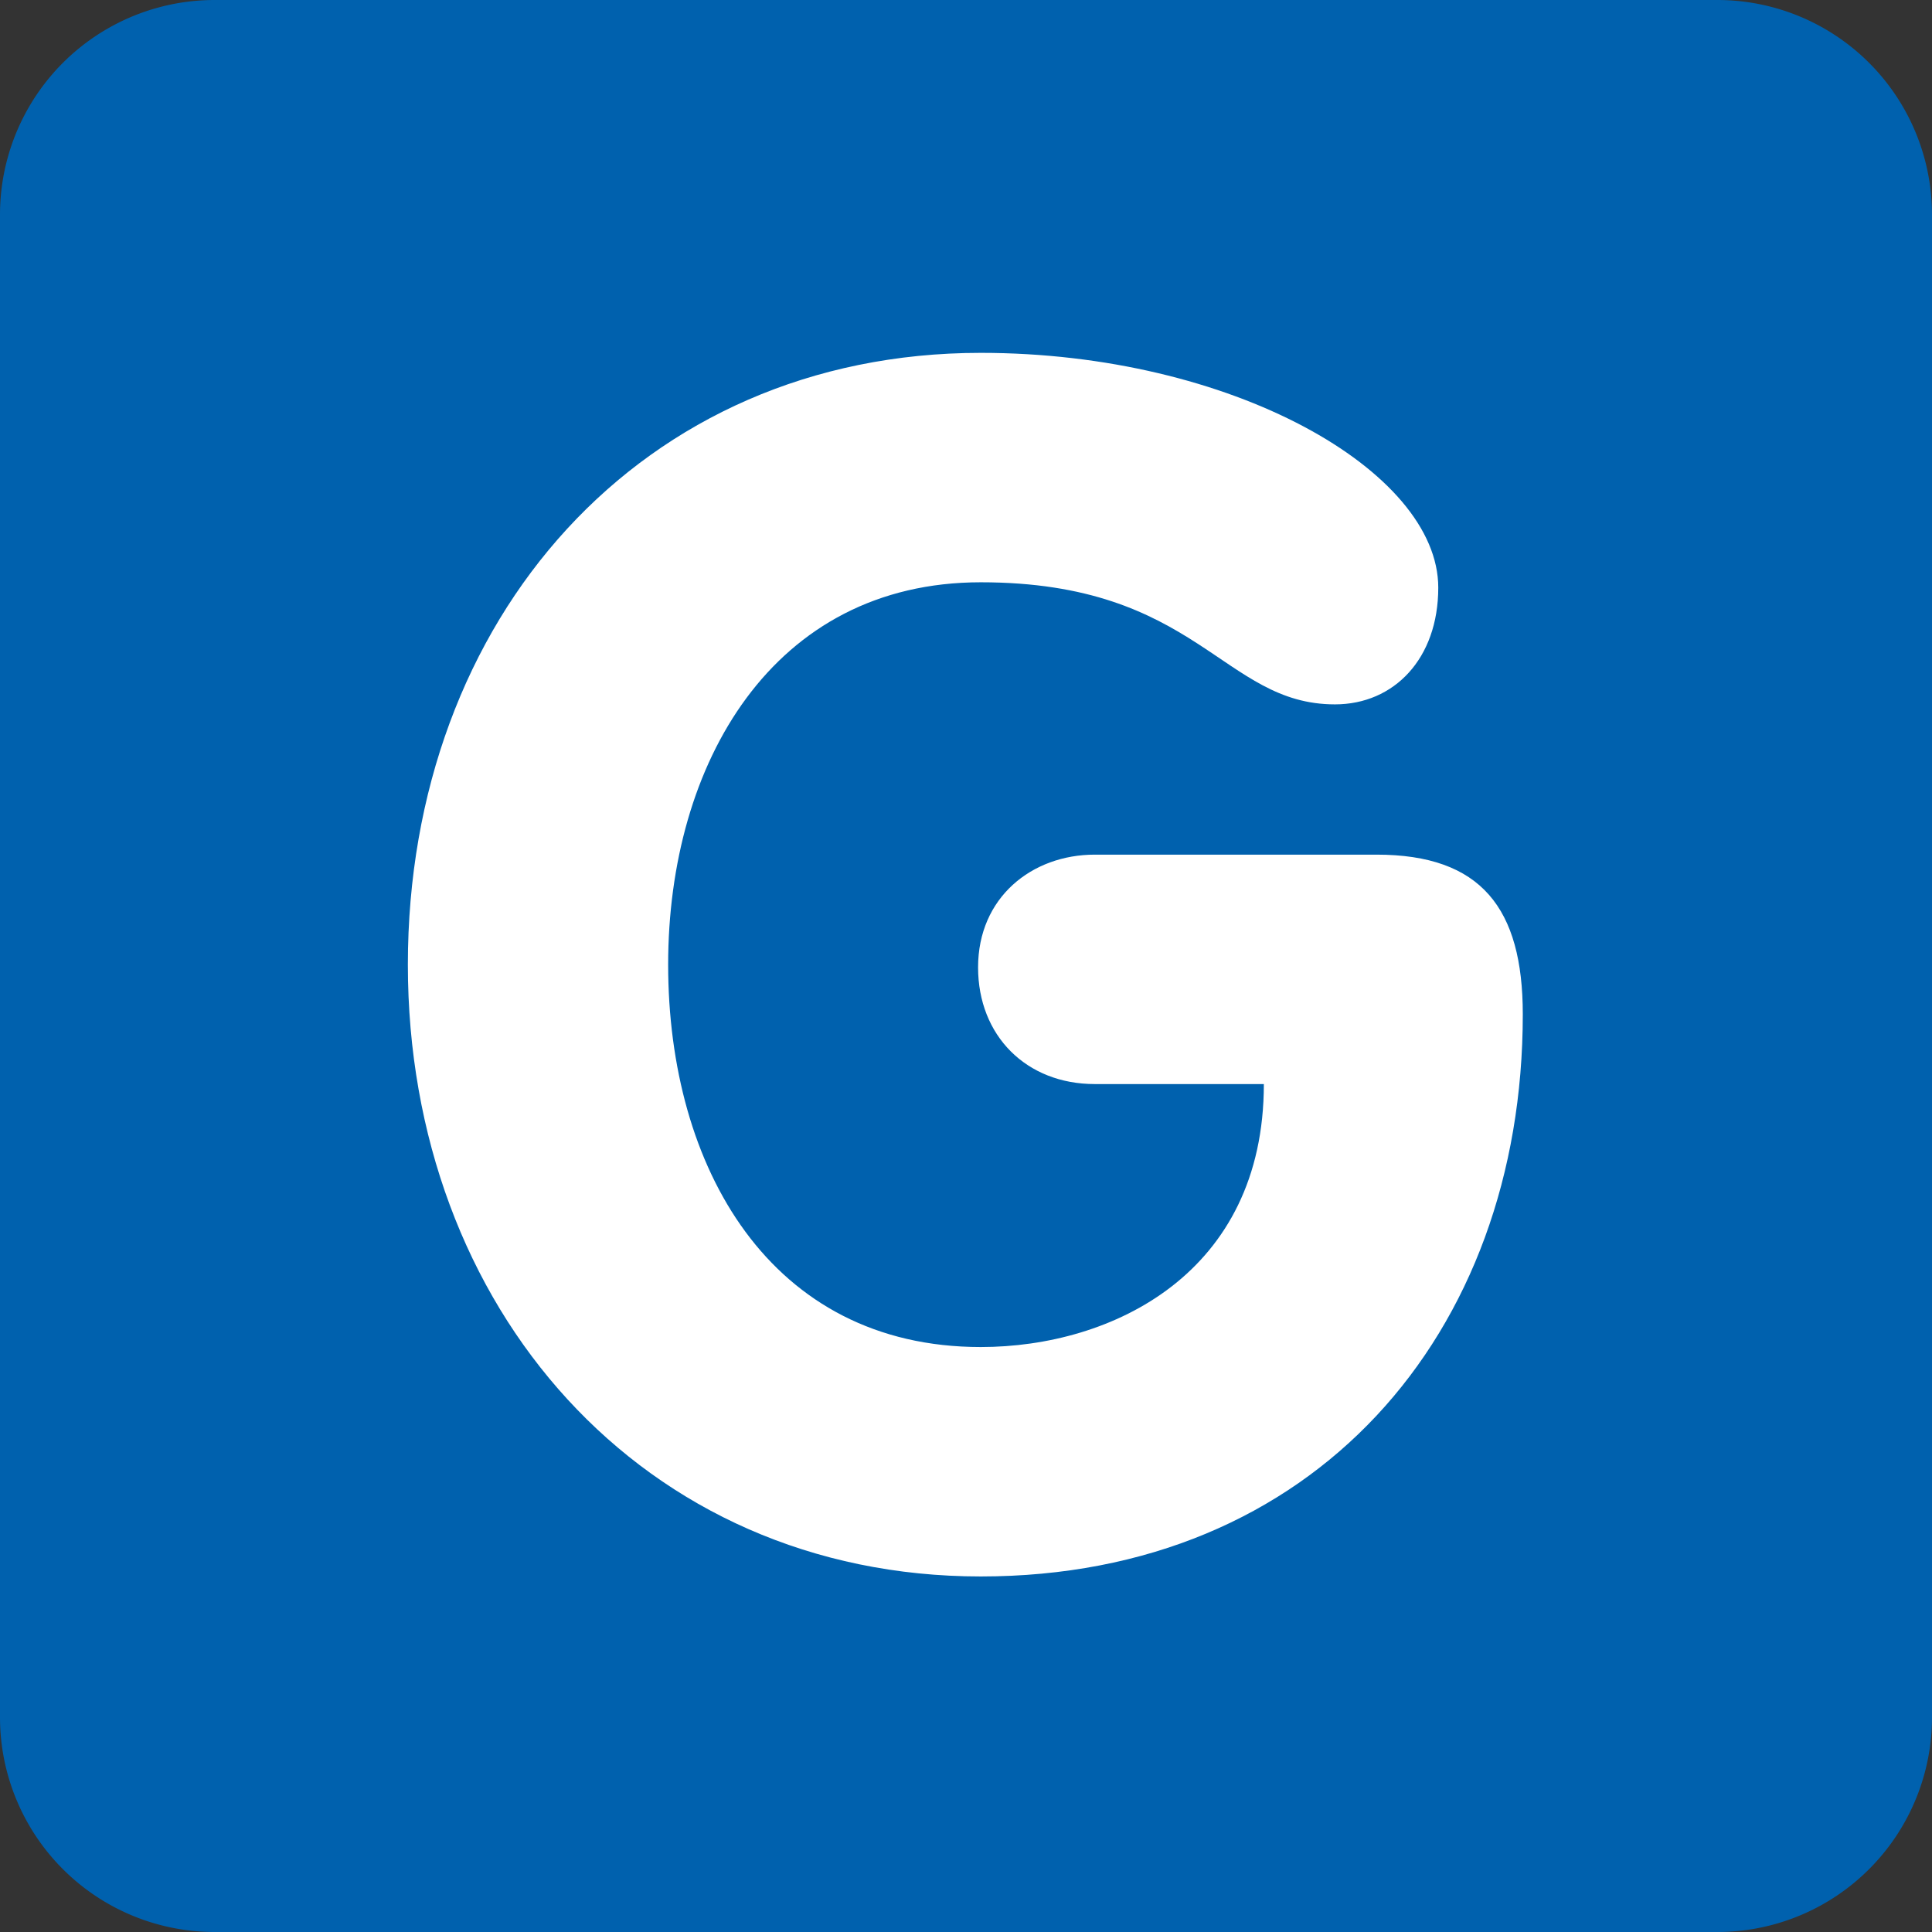
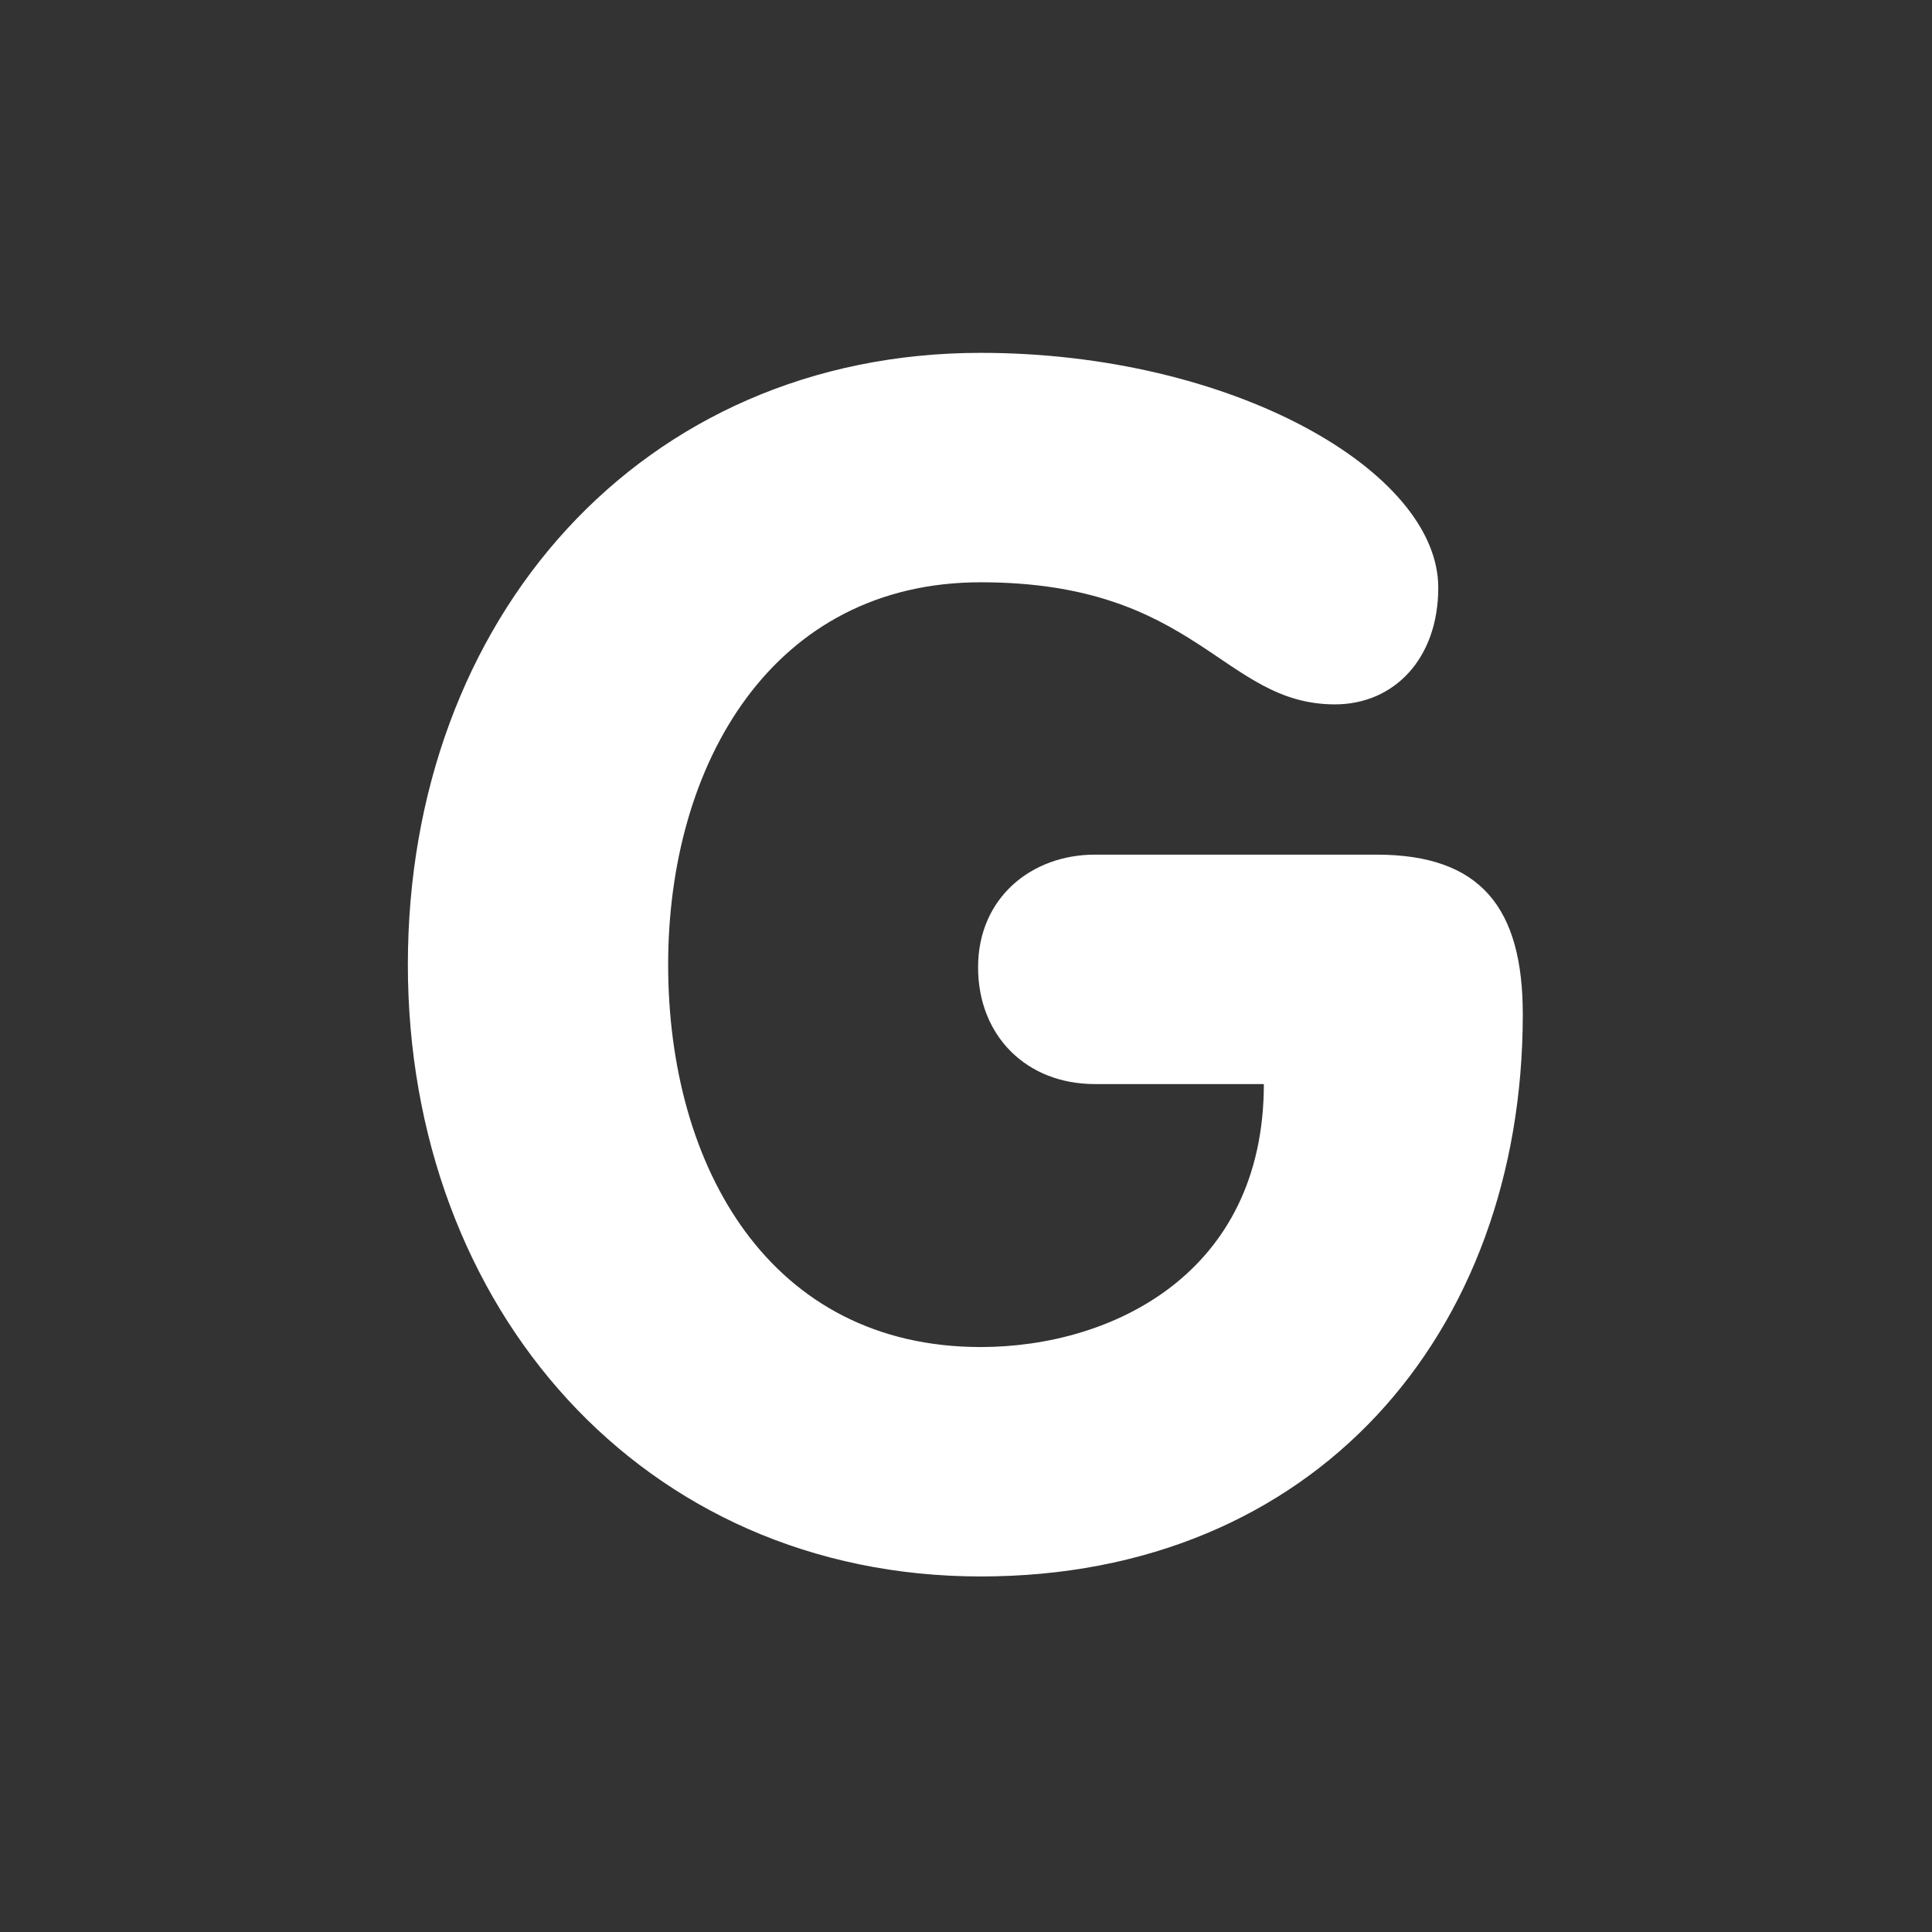
<svg xmlns="http://www.w3.org/2000/svg" xmlns:ns1="http://sodipodi.sourceforge.net/DTD/sodipodi-0.dtd" xmlns:ns2="http://www.inkscape.org/namespaces/inkscape" width="32" height="32" viewBox="0 0 1.44 1.44" aria-hidden="true" role="img" class="iconify iconify--twemoji" preserveAspectRatio="xMidYMid meet" version="1.1" id="svg1165" ns1:docname="letter-g.svg" ns2:version="1.1.2 (0a00cf5339, 2022-02-04)">
  <rect x="0" y="0" width="1.44" height="1.44" fill="#333333" stroke="none" />
  <defs id="defs1169" />
  <ns1:namedview id="namedview1167" pagecolor="#ffffff" bordercolor="#666666" borderopacity="1.0" ns2:pageshadow="2" ns2:pageopacity="0.0" ns2:pagecheckerboard="true" showgrid="false" lock-margins="true" fit-margin-top="0" fit-margin-left="0" fit-margin-right="0" fit-margin-bottom="0" ns2:zoom="0.8525" ns2:cx="390.02933" ns2:cy="399.41349" ns2:window-width="2021" ns2:window-height="1201" ns2:window-x="673" ns2:window-y="646" ns2:window-maximized="0" ns2:current-layer="svg1165" />
-   <path fill="#0061ae" d="M 1.44,1.28 A 0.16,0.16 0 0 1 1.28,1.44 H 0.16 A 0.16,0.16 0 0 1 0,1.28 V 0.16 A 0.16,0.16 0 0 1 0.16,0 h 1.12 a 0.16,0.16 0 0 1 0.16,0.16 z" id="path1161" style="stroke-width:0.04" />
  <path fill="#ffffff" d="m 1.026,0.637 c 0.078,0 0.109,0.04 0.109,0.119 0,0.239 -0.156,0.419 -0.404,0.419 -0.252,0 -0.427,-0.2 -0.427,-0.456 0,-0.258 0.174,-0.456 0.427,-0.456 0.187,0 0.341,0.088 0.341,0.175 0,0.053 -0.033,0.087 -0.077,0.087 -0.084,0 -0.102,-0.091 -0.264,-0.091 -0.155,0 -0.233,0.135 -0.233,0.285 0,0.151 0.076,0.285 0.233,0.285 0.098,0 0.211,-0.055 0.211,-0.196 H 0.816 c -0.051,0 -0.087,-0.036 -0.087,-0.087 0,-0.052 0.04,-0.084 0.087,-0.084 H 1.026 Z" id="path1163" style="stroke-width:0.04" />
</svg>